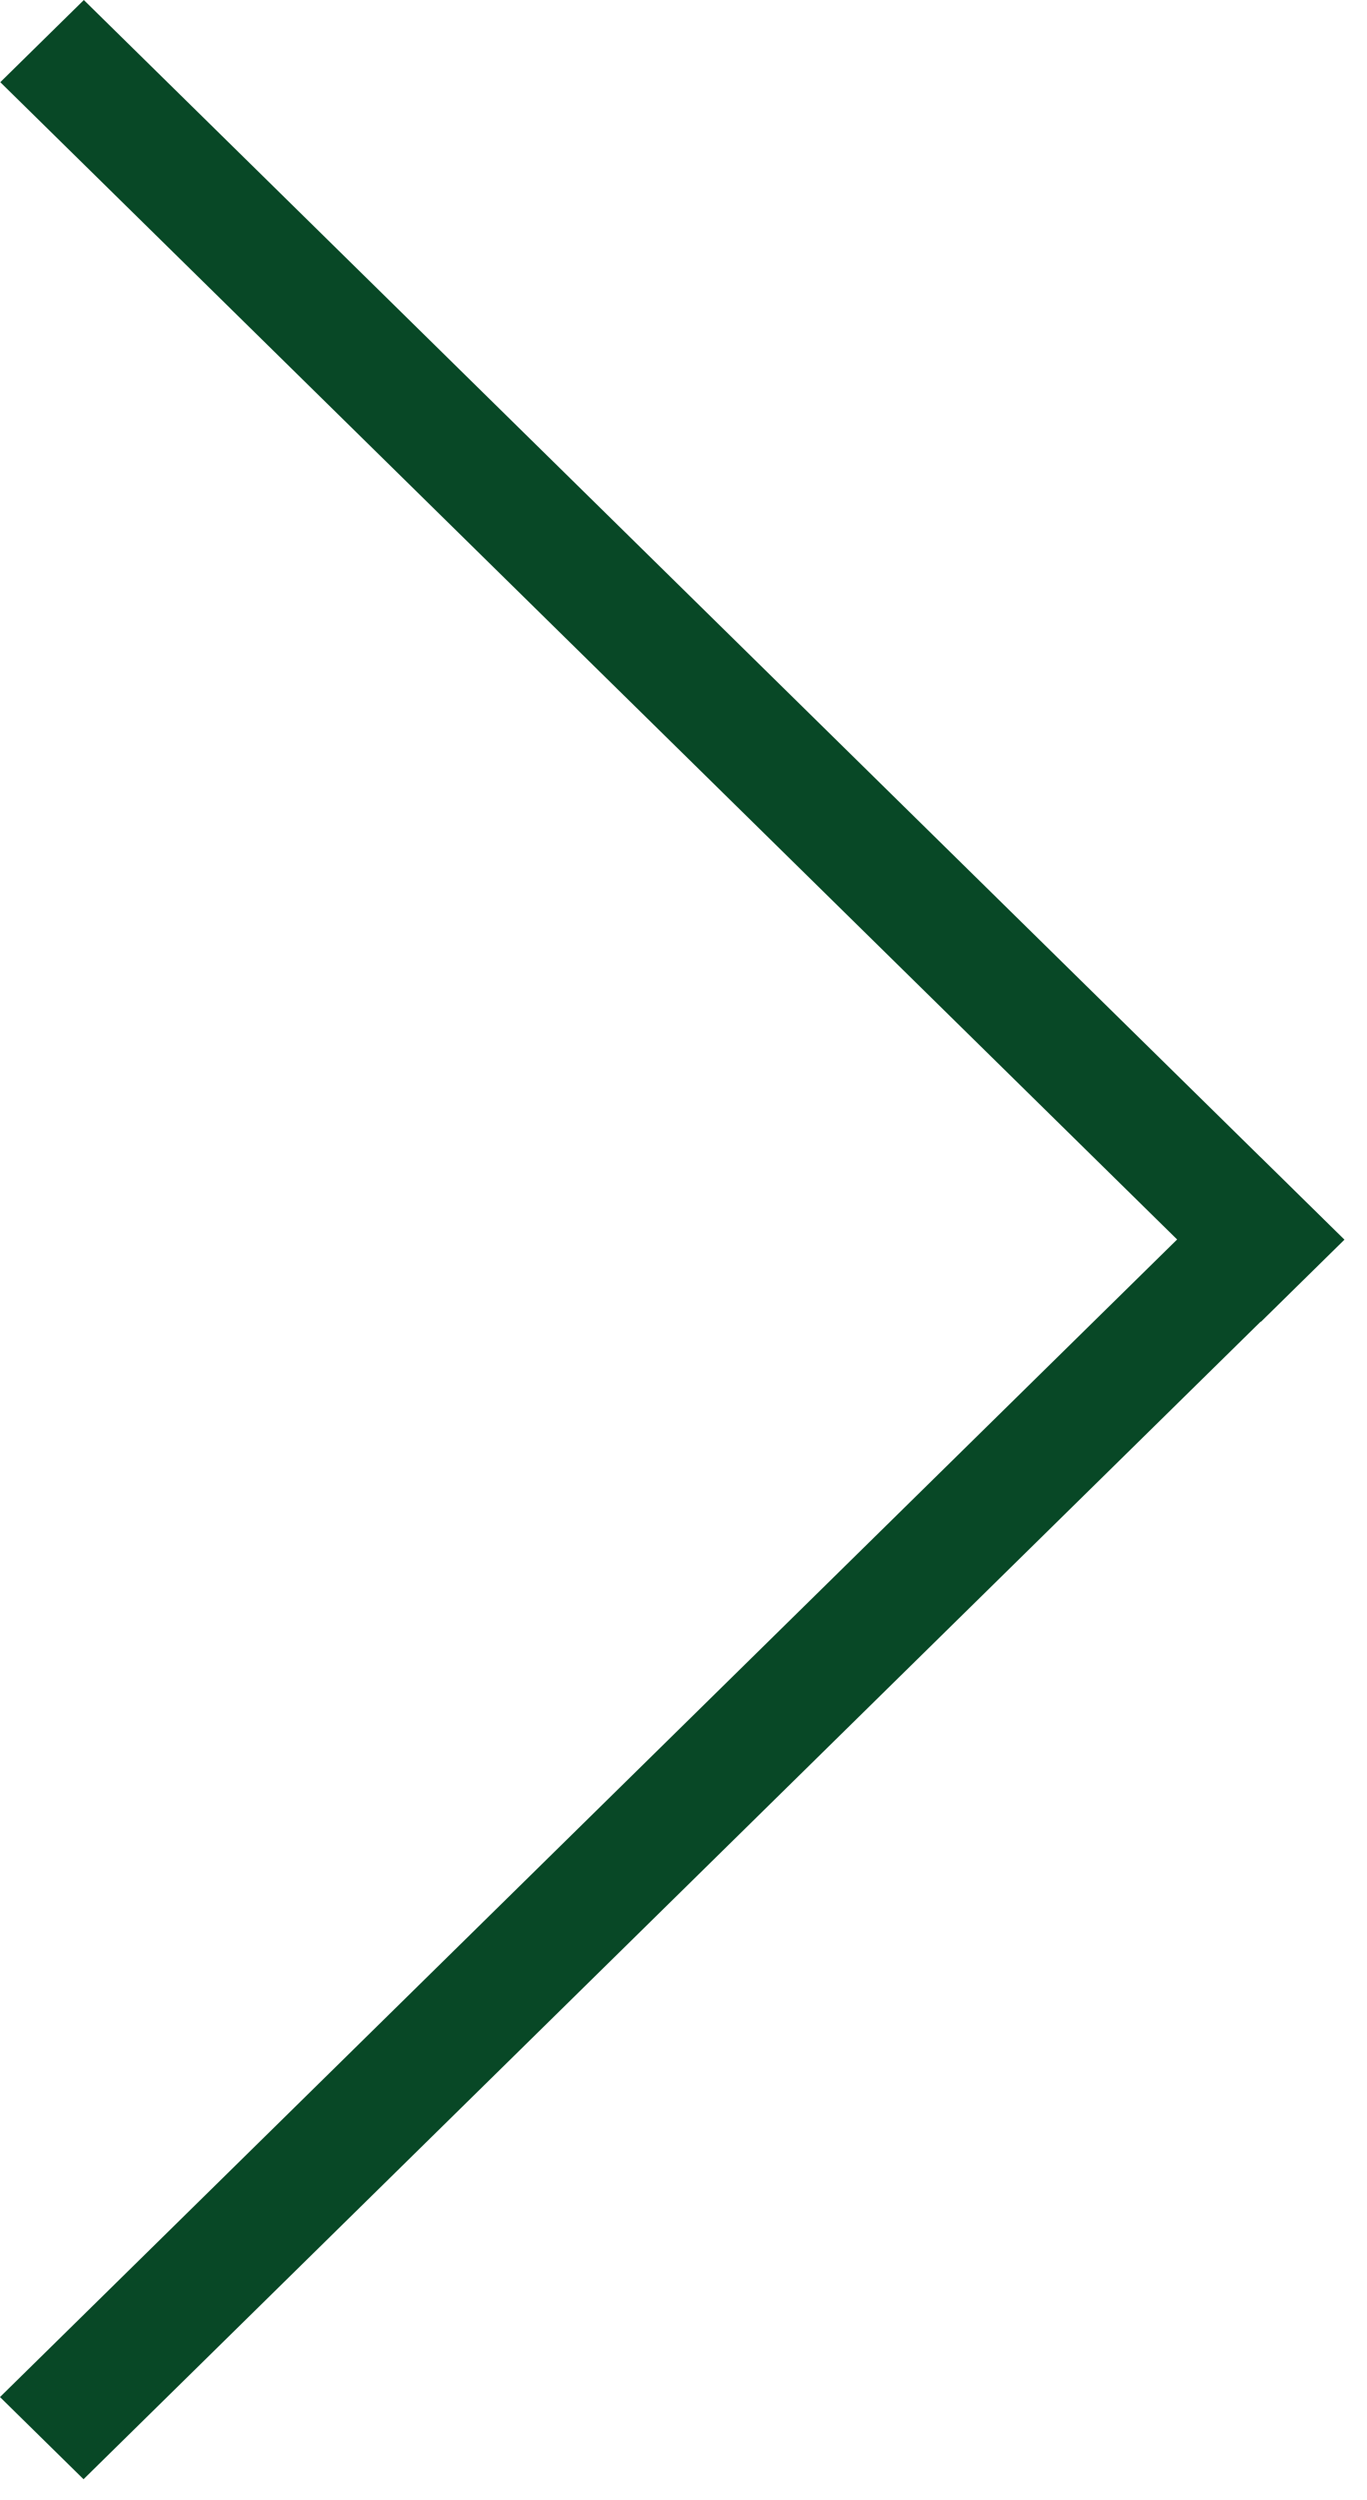
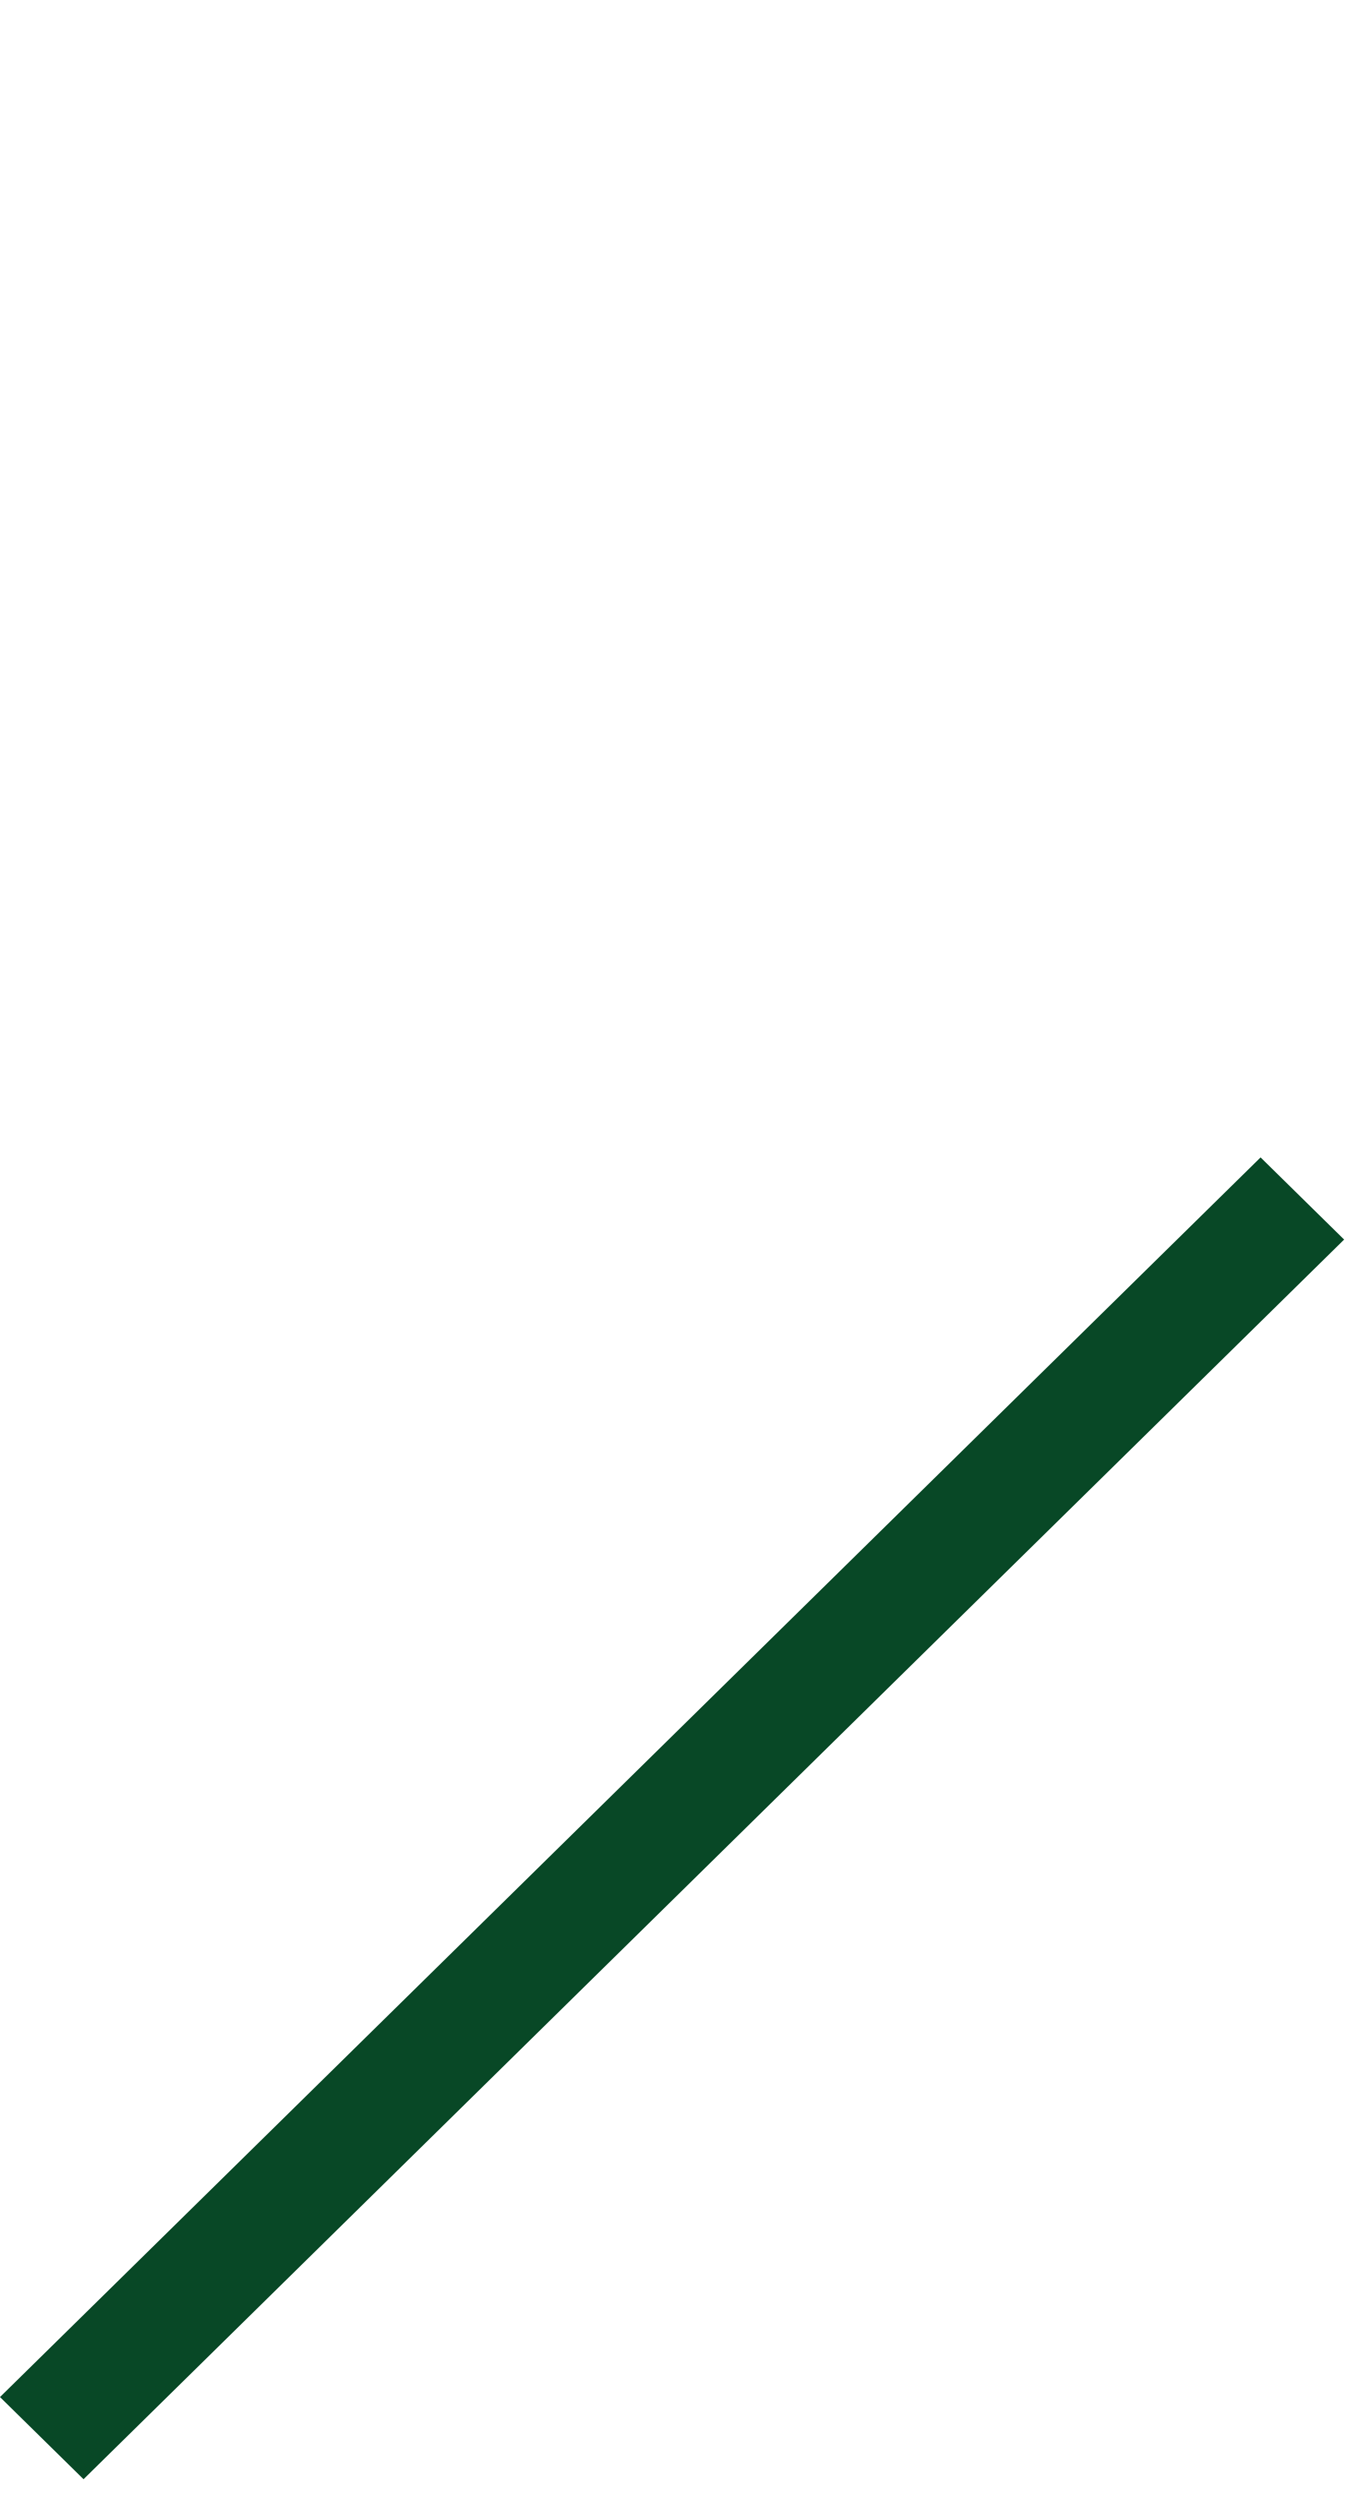
<svg xmlns="http://www.w3.org/2000/svg" width="35" height="64" viewBox="0 0 35 64" fill="none">
  <line y1="-1.5" x2="45.267" y2="-1.5" transform="matrix(0.713 -0.701 0.713 0.701 2.139 63.462)" stroke="#084826" stroke-width="3" />
-   <line y1="-1.5" x2="45.267" y2="-1.5" transform="matrix(-0.713 -0.701 0.713 -0.701 34.422 31.733)" stroke="#084826" stroke-width="3" />
</svg>